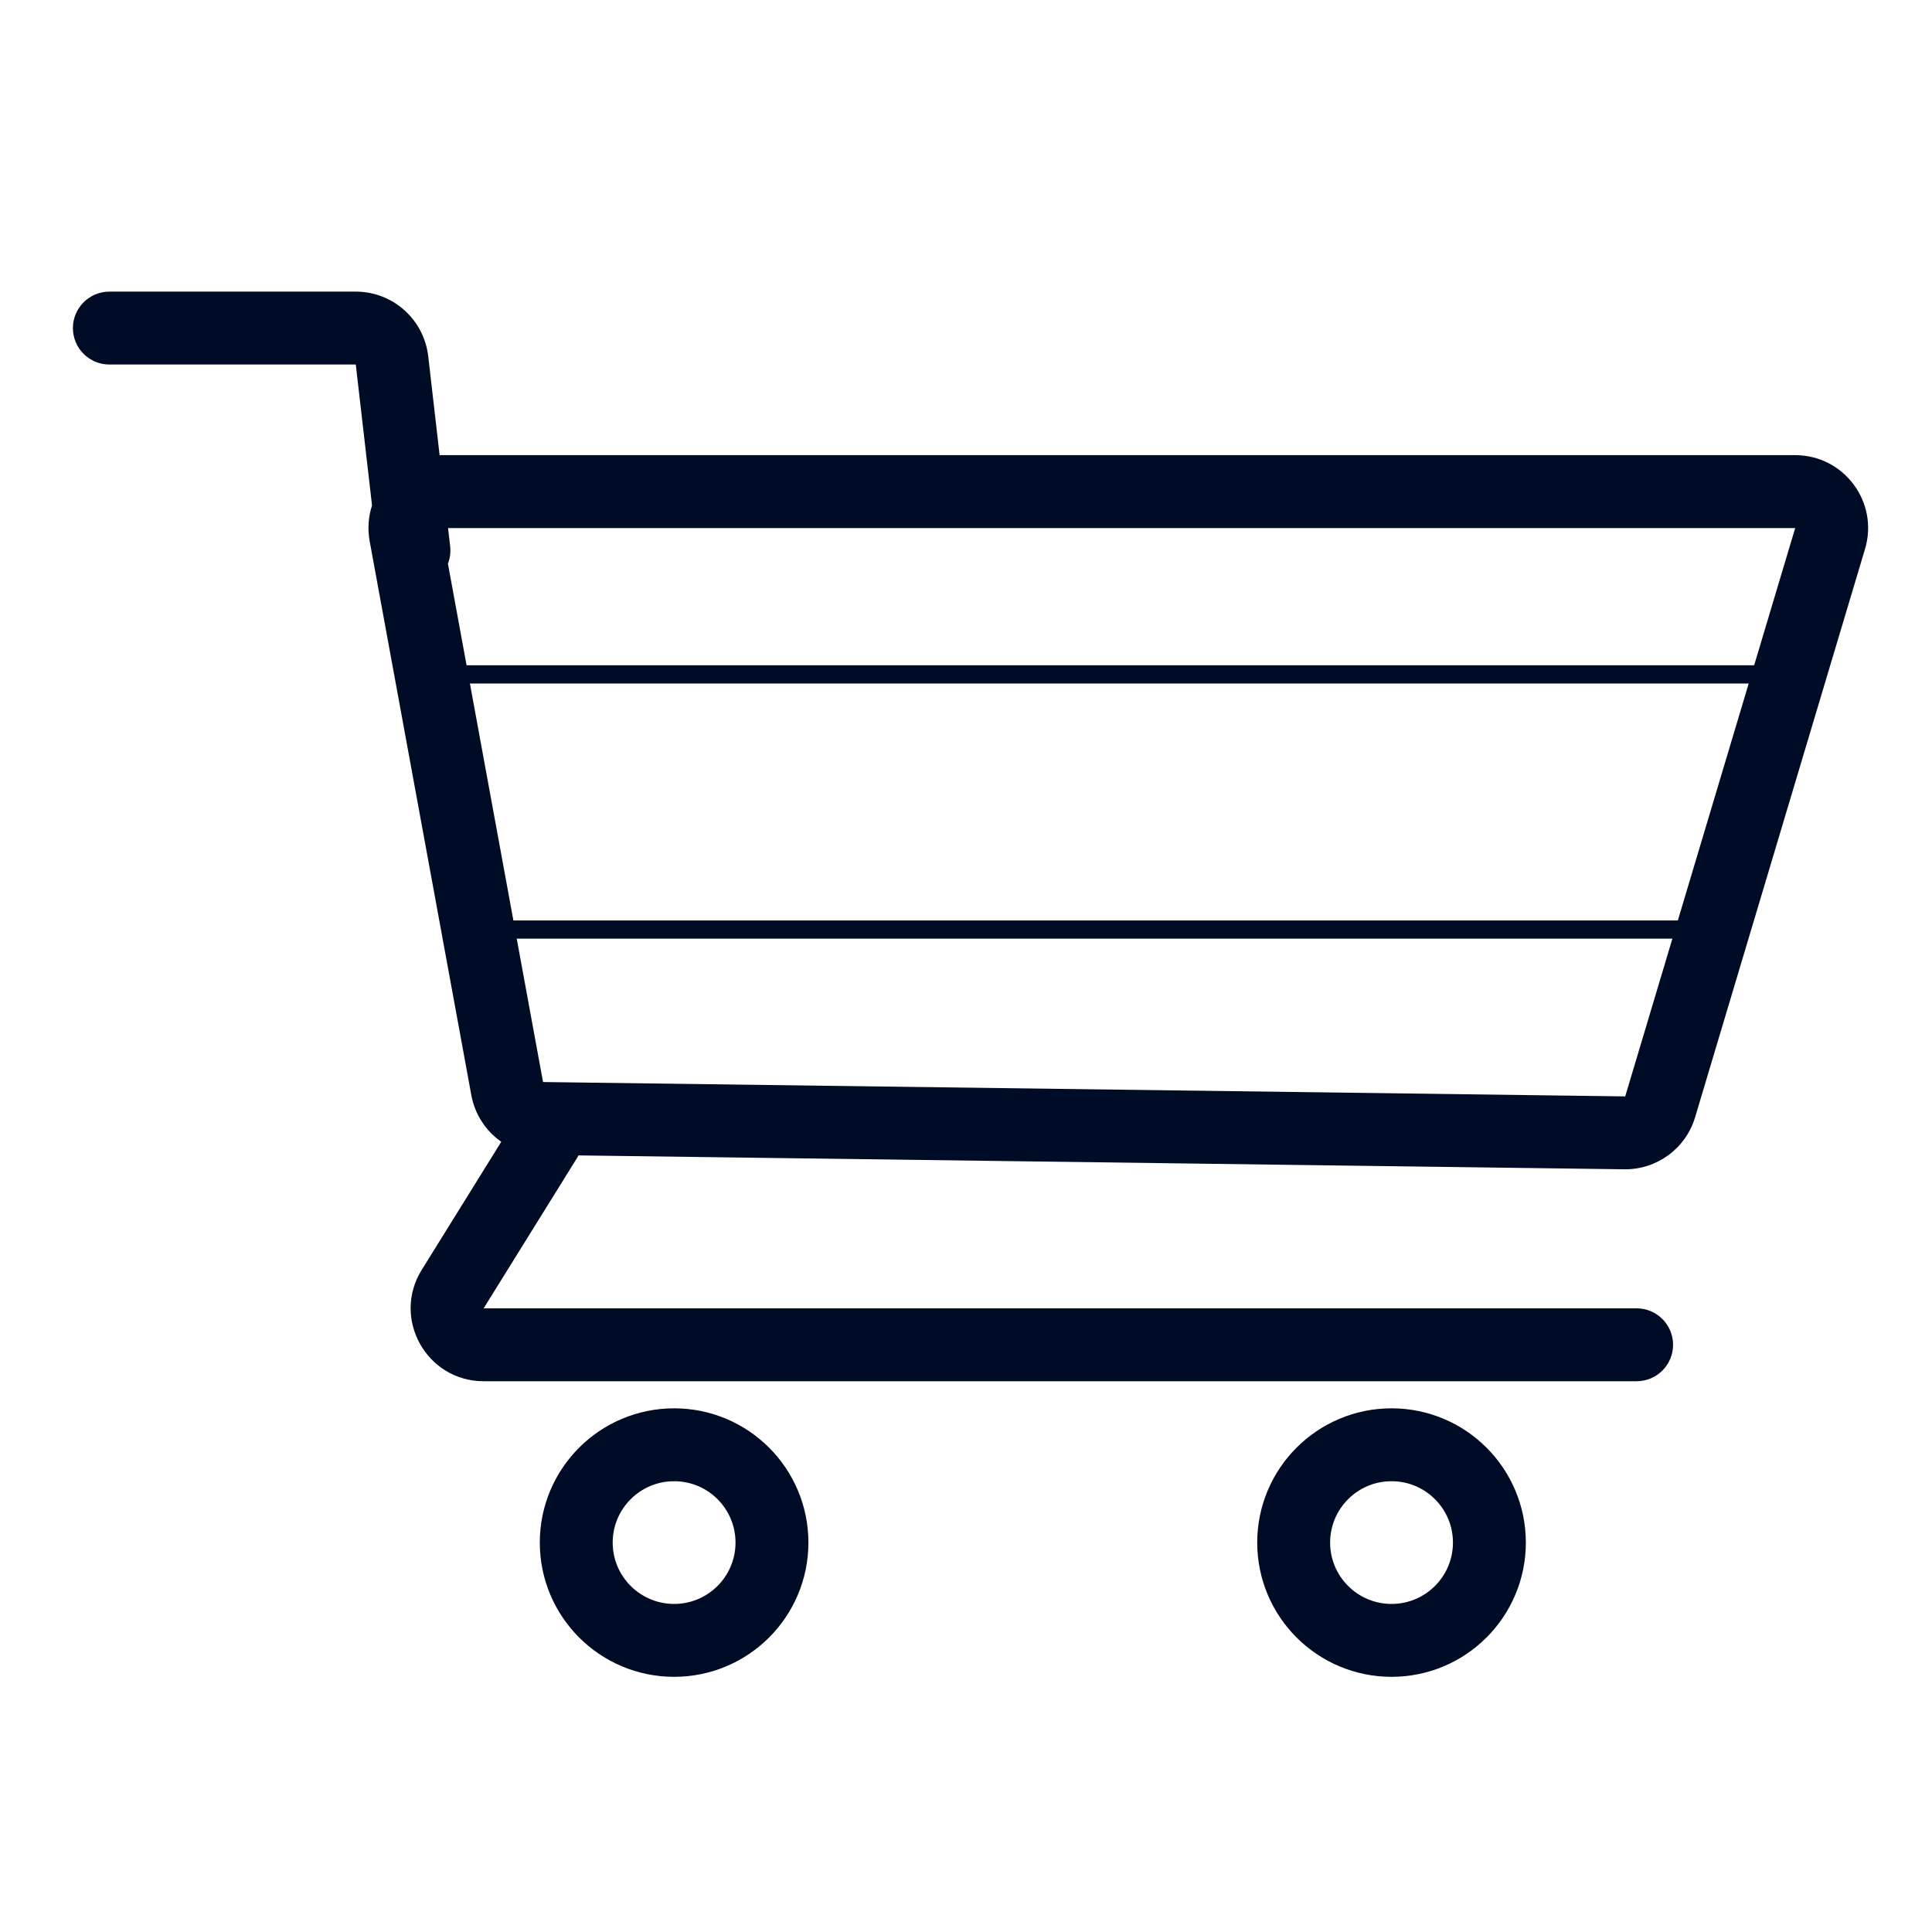
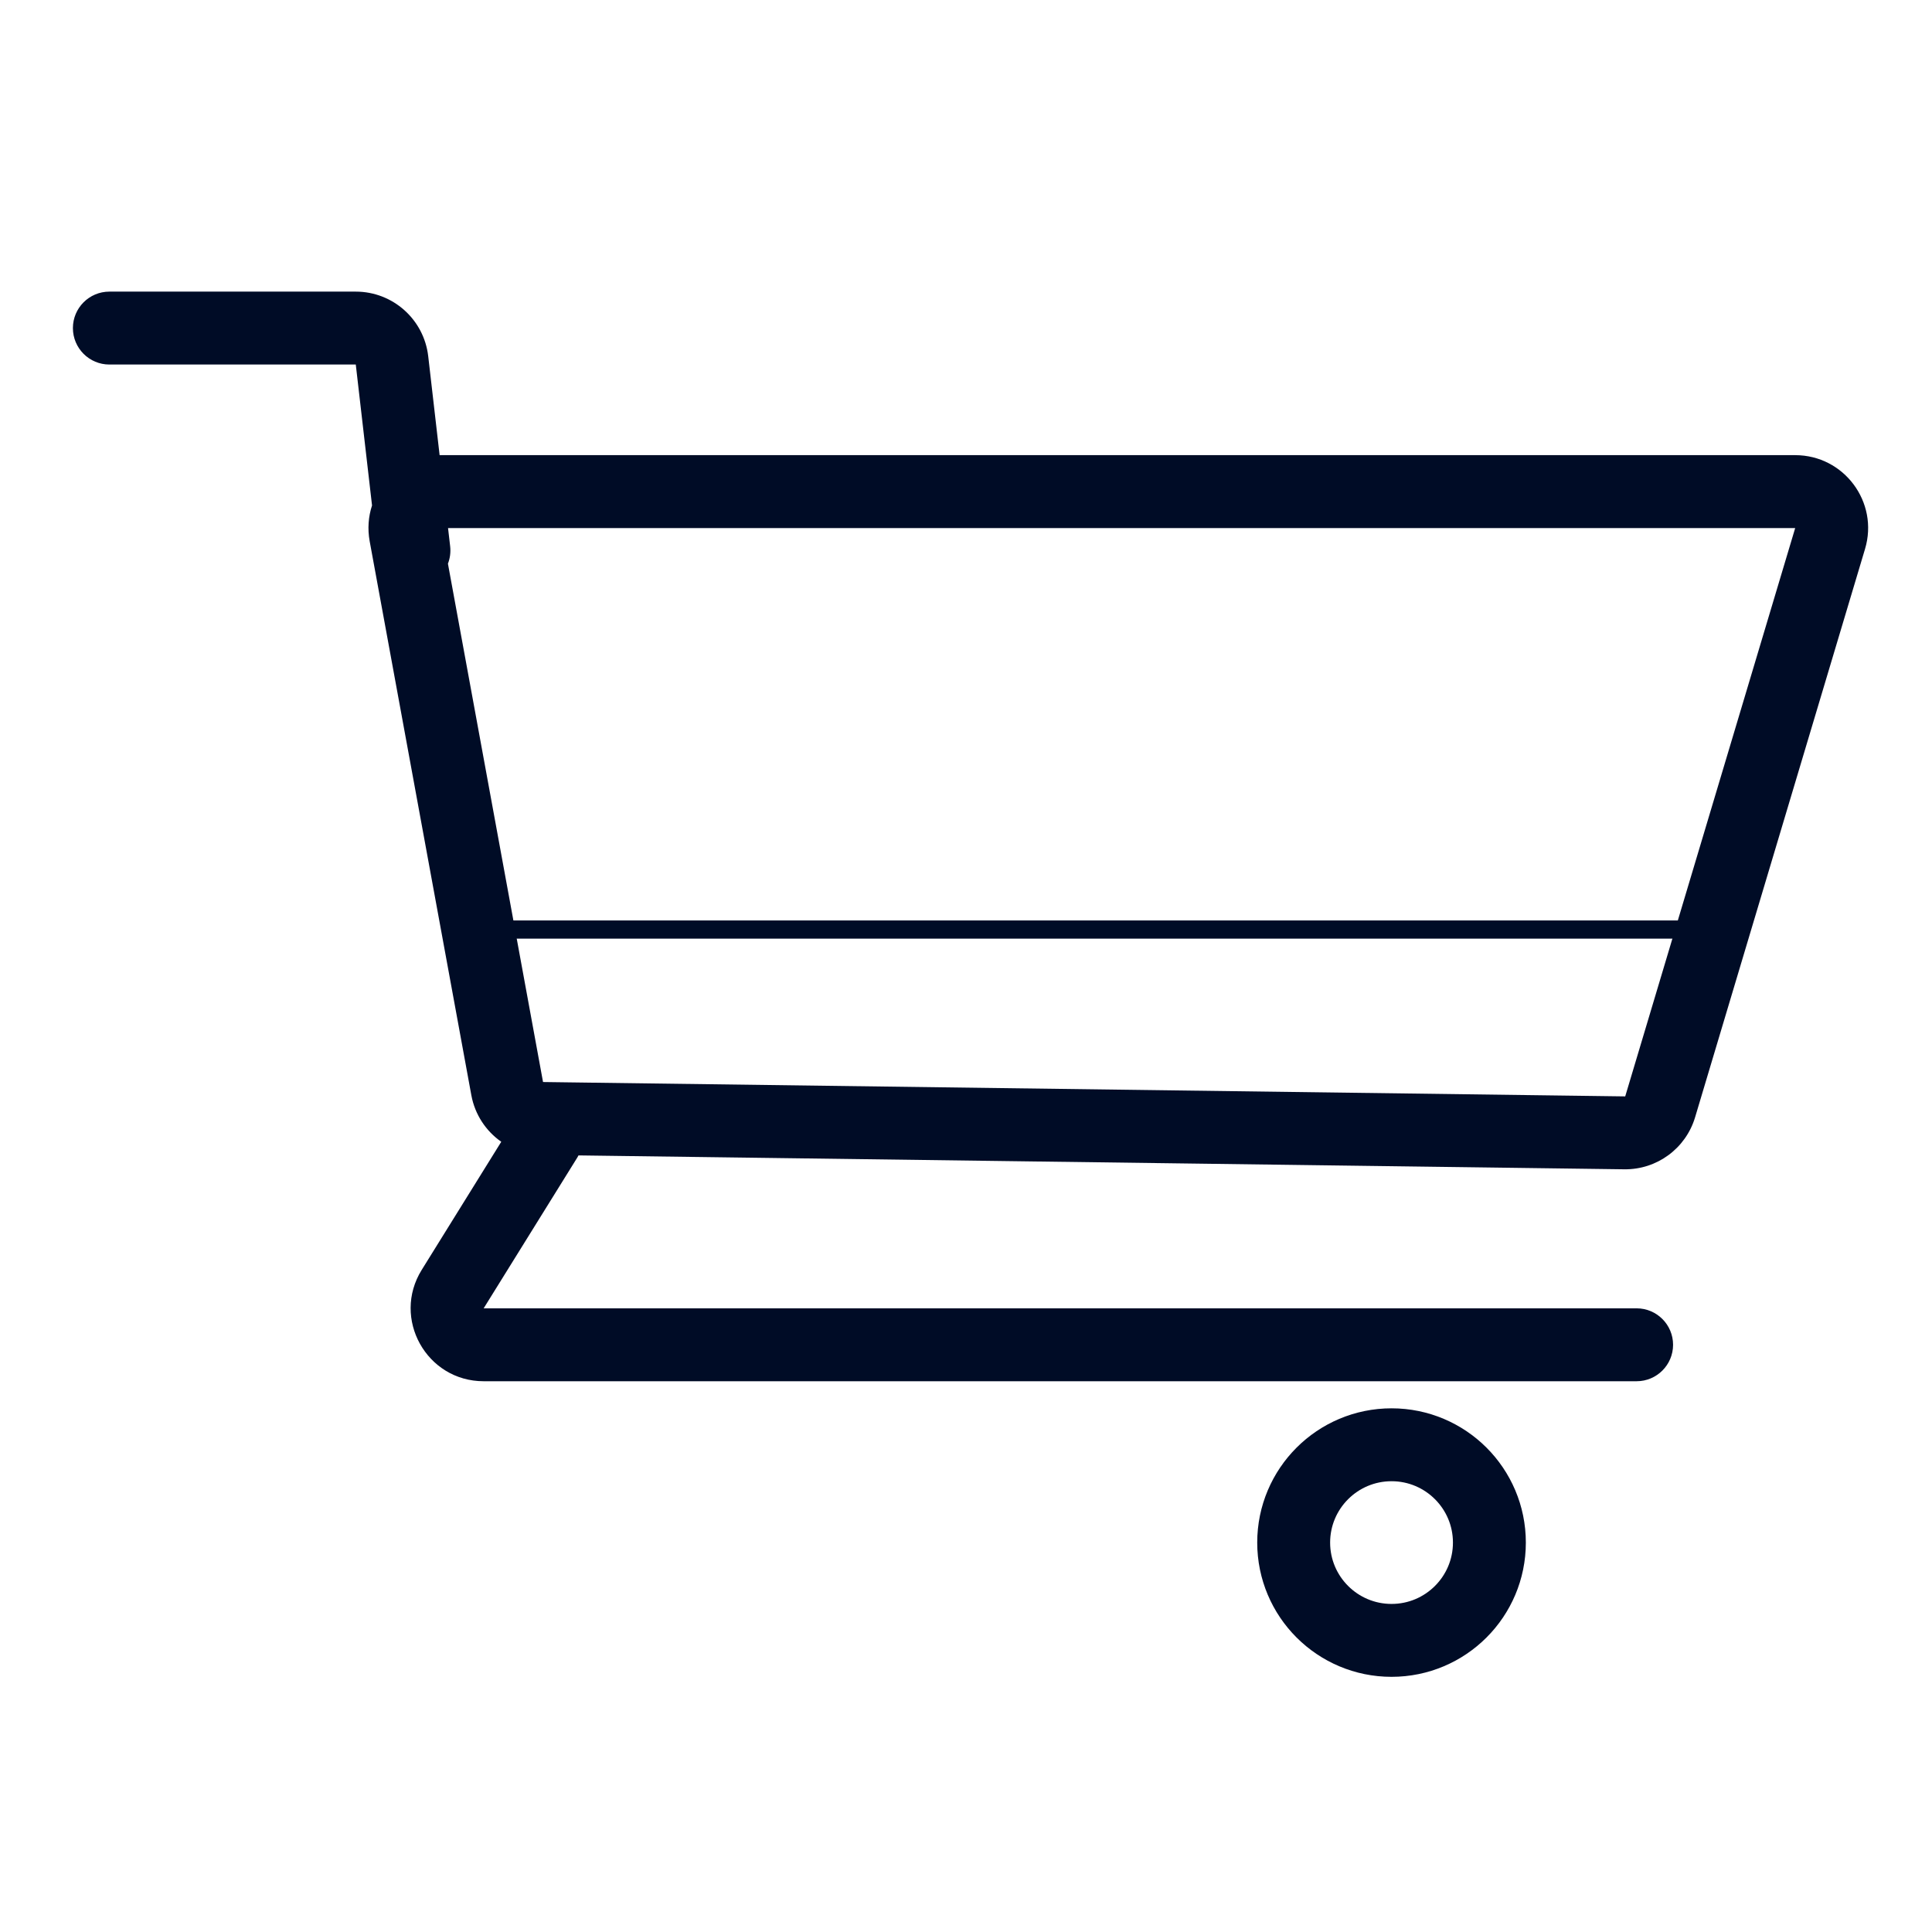
<svg xmlns="http://www.w3.org/2000/svg" width="53" height="53" viewBox="0 0 53 53" fill="none">
  <path fill-rule="evenodd" clip-rule="evenodd" d="M2 9C2 8.448 2.448 8 3 8H9.76C10.776 8 11.63 8.762 11.747 9.771L12.06 12.487C12.076 12.486 12.092 12.486 12.108 12.486H49.247C50.586 12.486 51.547 13.776 51.163 15.059L46.501 30.65C46.245 31.506 45.452 32.089 44.558 32.077L15.87 31.696C15.86 31.715 15.849 31.734 15.838 31.753L13.268 35.891L44.897 35.891C45.449 35.891 45.897 36.339 45.897 36.891C45.897 37.443 45.449 37.891 44.897 37.891H13.268C11.7 37.891 10.741 36.168 11.569 34.836L13.751 31.322C13.332 31.029 13.028 30.577 12.93 30.044L10.141 14.847C10.079 14.505 10.106 14.171 10.206 13.866L9.76 10H3C2.448 10 2 9.552 2 9ZM12.349 14.987C12.368 15.154 12.345 15.316 12.288 15.463L14.897 29.683L44.584 30.077L49.247 14.486H12.291L12.349 14.987Z" fill="#000C26" />
-   <path d="M21.177 42.317C21.177 43.798 19.976 45 18.493 45C17.01 45 15.808 43.798 15.808 42.317C15.808 40.836 17.01 39.634 18.493 39.634C19.976 39.634 21.177 40.836 21.177 42.317Z" stroke="#000C26" stroke-width="2" />
  <path d="M40.858 42.317C40.858 43.798 39.657 45 38.174 45C36.691 45 35.489 43.798 35.489 42.317C35.489 40.836 36.691 39.634 38.174 39.634C39.657 39.634 40.858 40.836 40.858 42.317Z" stroke="#000C26" stroke-width="2" />
-   <path d="M12.5 18.5C12.9 18.5 37 18.5 49 18.5" stroke="#000C26" stroke-width="0.5" />
  <path d="M13 25.5C13.373 25.5 35.822 25.5 47 25.5" stroke="#000C26" stroke-width="0.5" />
</svg>